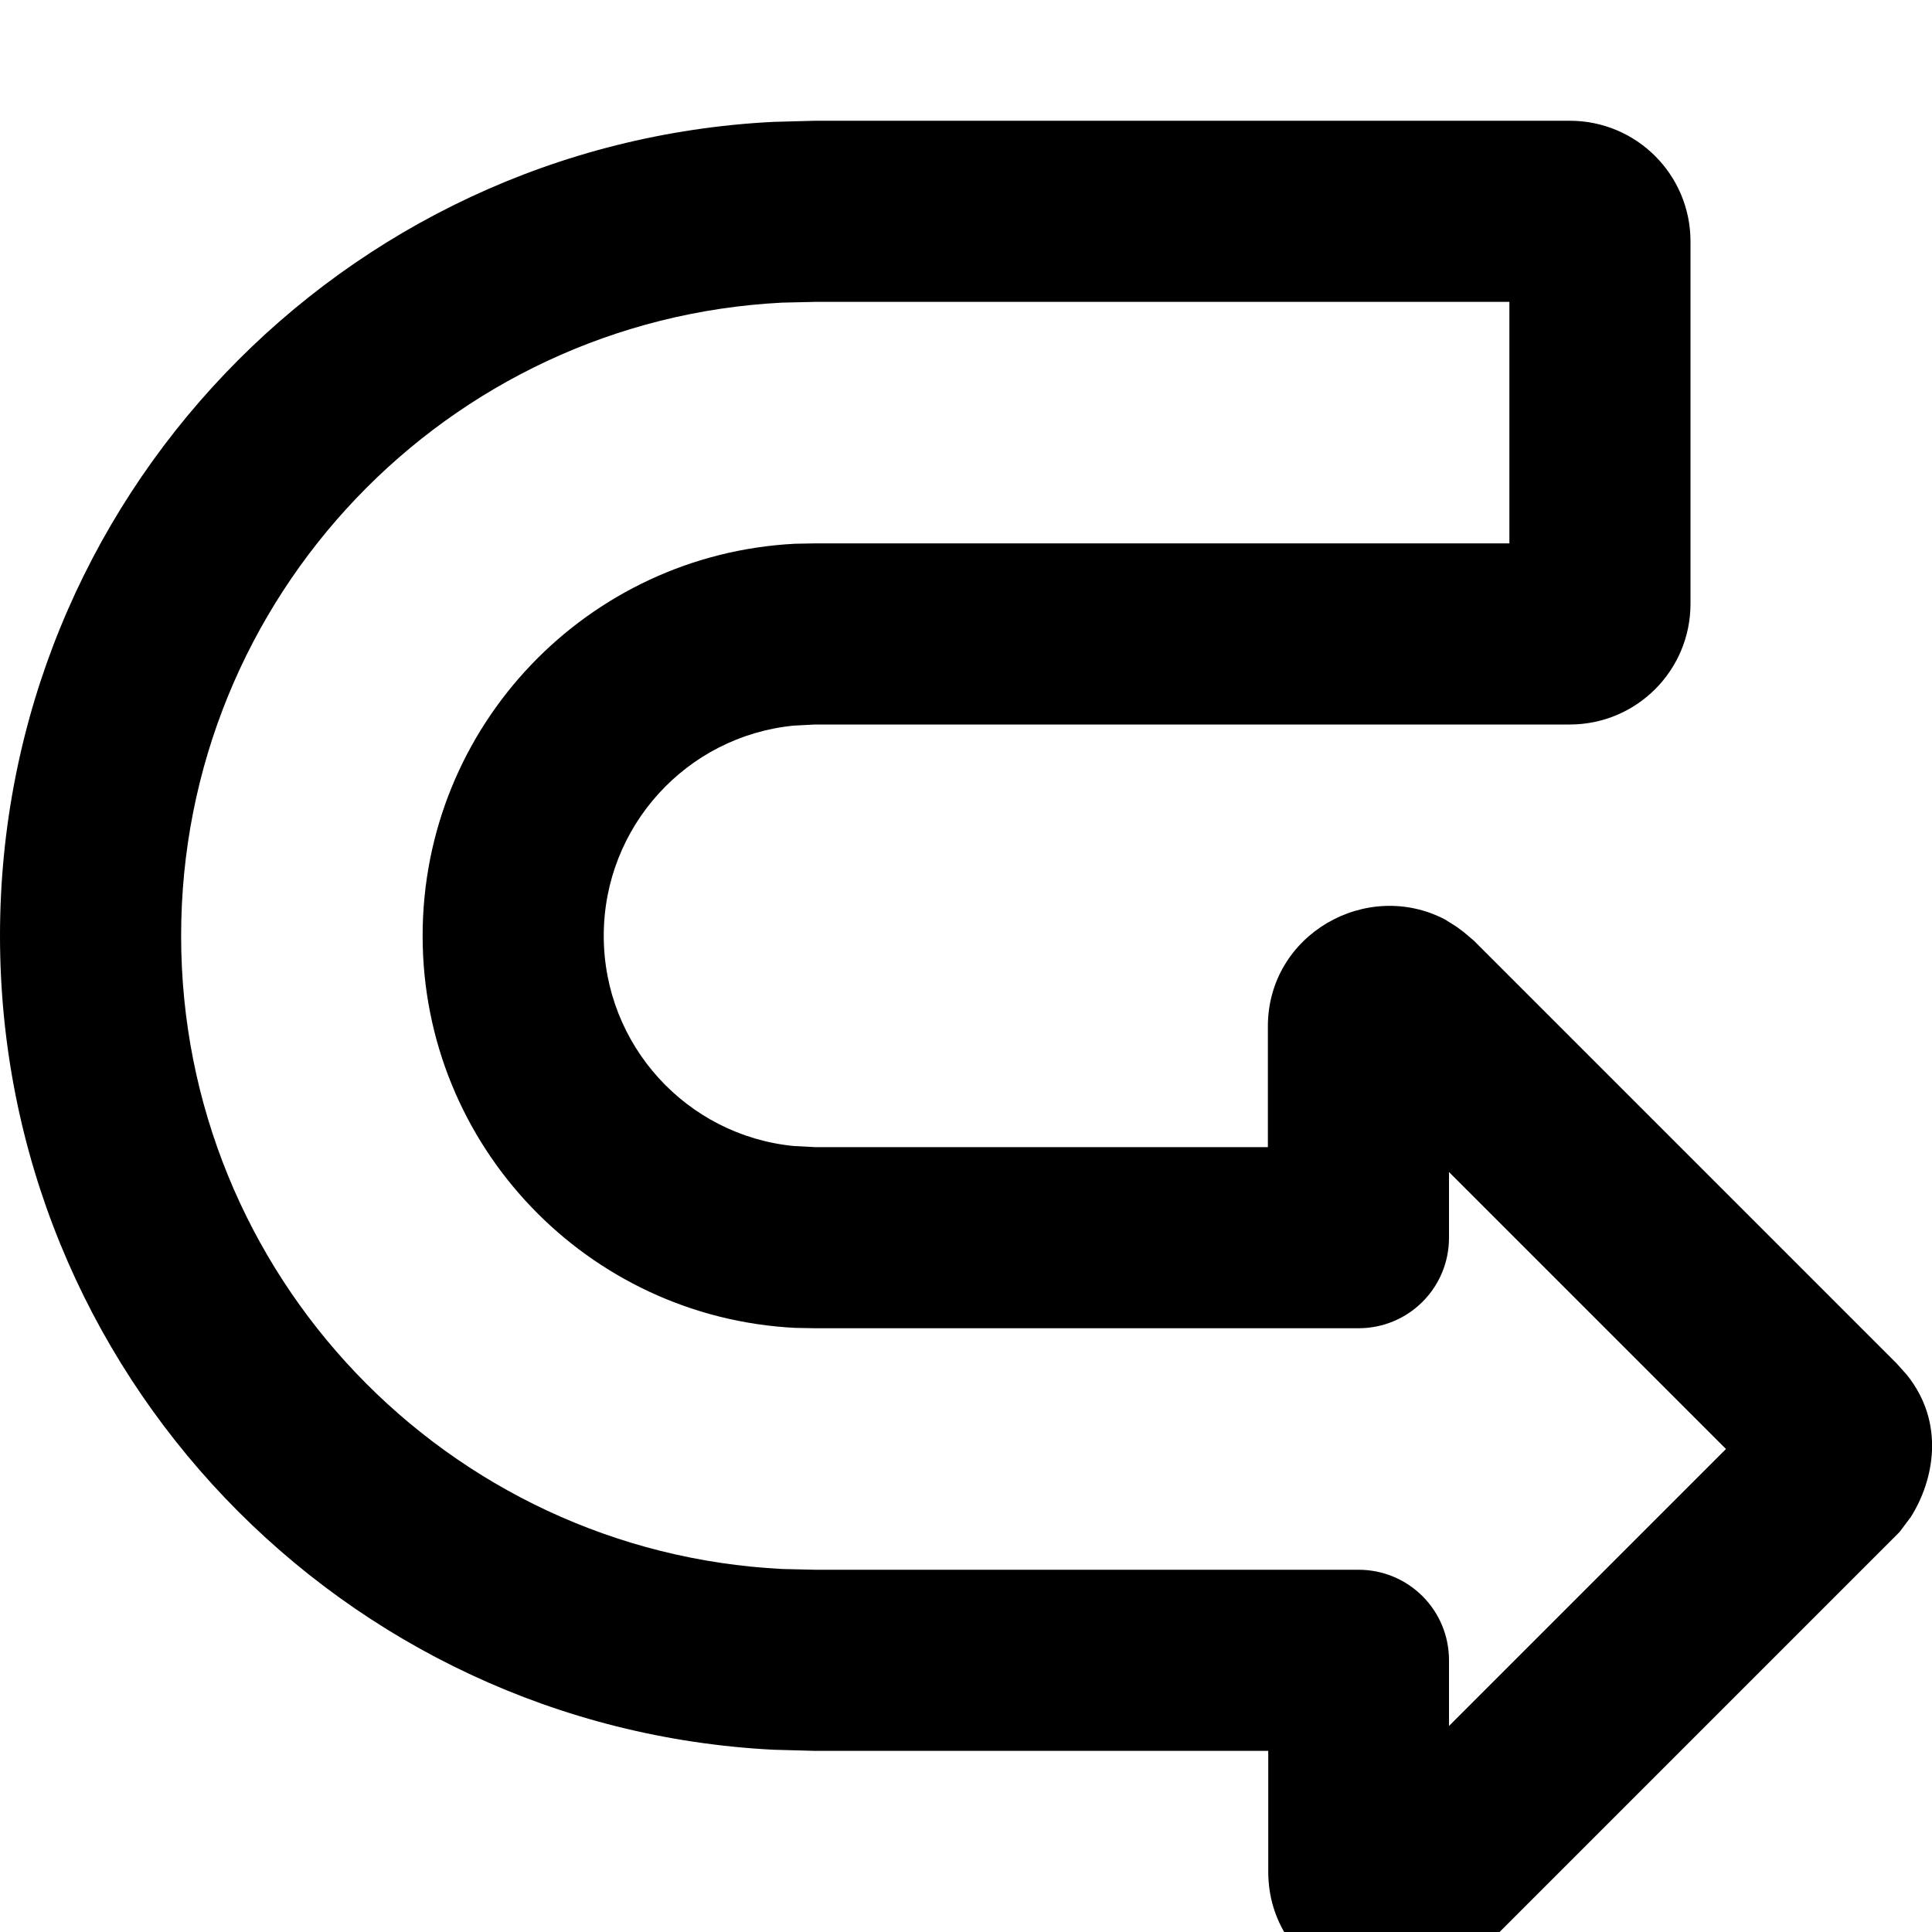
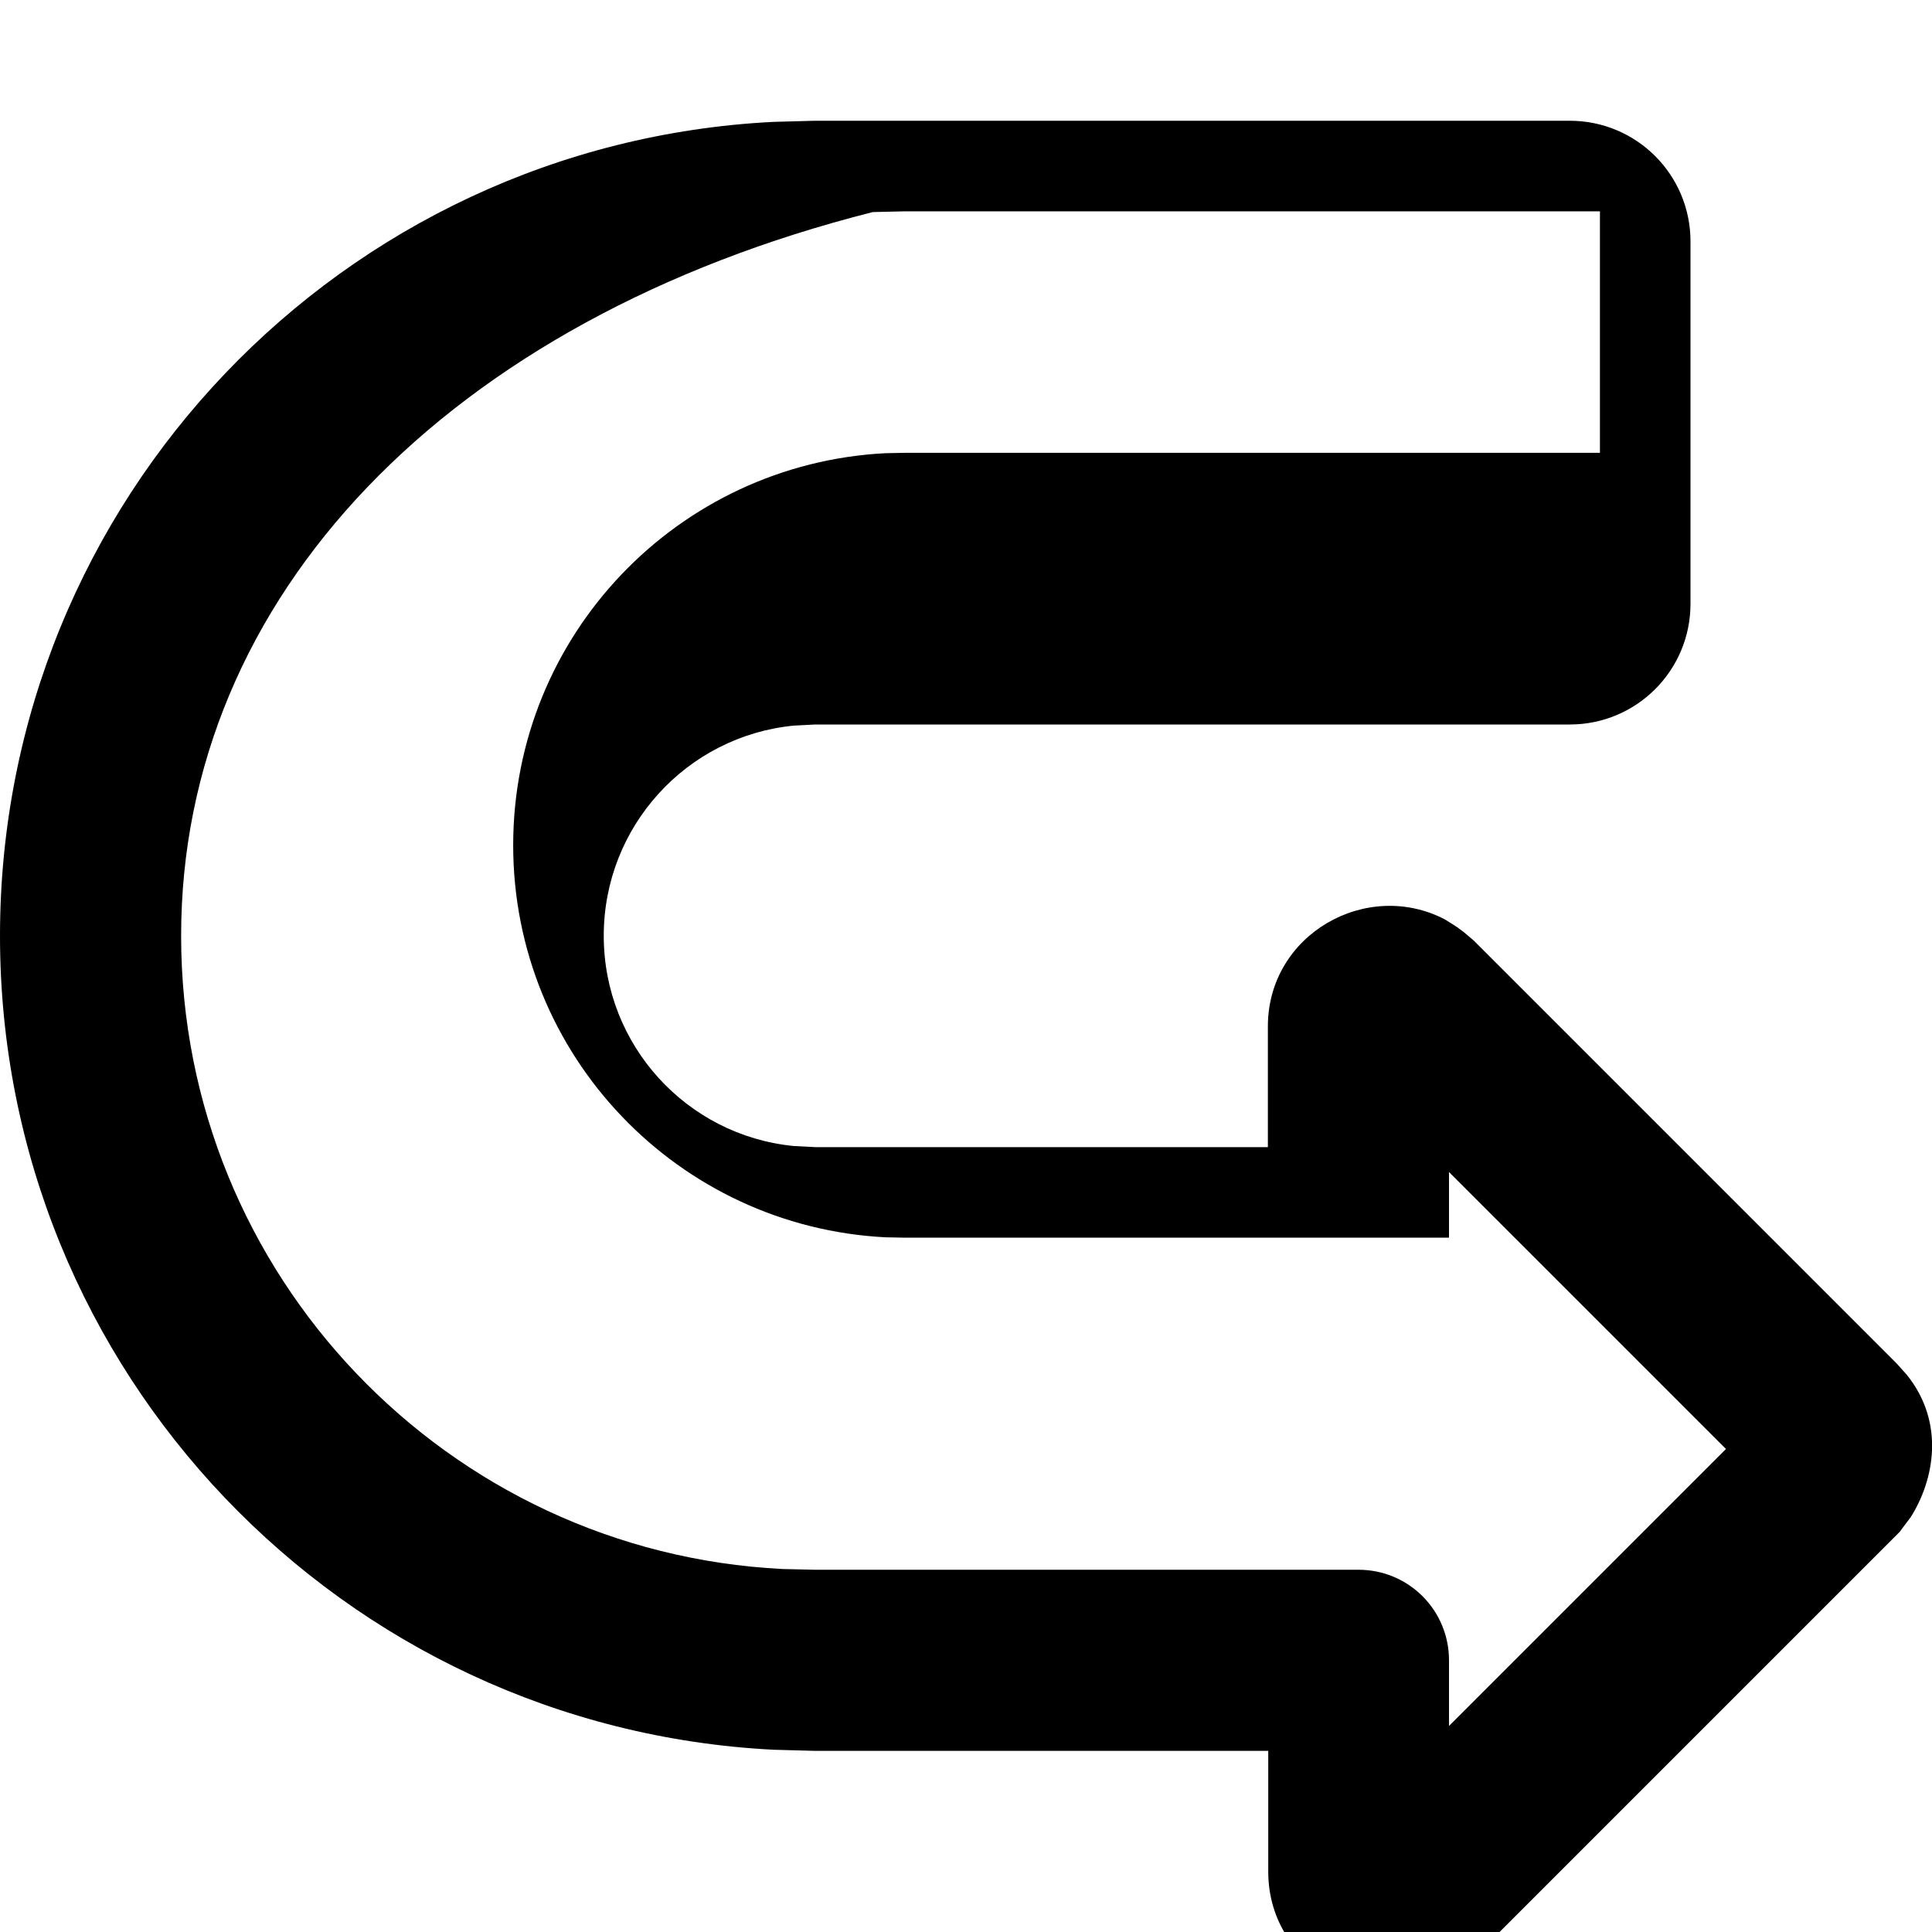
<svg xmlns="http://www.w3.org/2000/svg" viewBox="0 0 512 512">
-   <path fill="currentColor" d="M505.3 364.3c10.3 12.8 7.2 28 1.1 37.7l-3 4-1 1-111.7 111.7 0 0-3.9 3.3c-20.3 14.8-50.7 .6-50.7-26l0-32-120 0-11.1-.3C90.8 457.9 0 363.6 0 248S90.8 38.1 204.9 32.3L216 32 416 32c17.7 0 32 14.3 32 32l0 96c0 17.7-14.3 32-32 32l-200 0-5.7 .3C182 195.1 160 219 160 248s22 52.9 50.3 55.7l5.7 .3 120 0 0-32c0-24.4 26.2-39.2 47-28.3l3 1.9 1.9 1.4 2.7 2.3 112 112 2.6 2.9zM384 310.6l0 17.4c0 13.3-10.7 24-24 24l-144 0-5.3-.1c-55-2.8-98.7-48.2-98.7-103.9s43.7-101.1 98.7-103.9l5.3-.1 184 0 0-64-184 0-8.7 .2C118.6 84.7 48 158.1 48 248s70.6 163.3 159.3 167.8l8.7 .2 144 0c13.3 0 24 10.7 24 24l0 17.4 73.4-73.4-73.4-73.4z" />
+   <path fill="currentColor" d="M505.3 364.3c10.3 12.8 7.2 28 1.1 37.7l-3 4-1 1-111.7 111.7 0 0-3.9 3.3c-20.3 14.8-50.7 .6-50.7-26l0-32-120 0-11.1-.3C90.8 457.9 0 363.6 0 248S90.8 38.1 204.9 32.3L216 32 416 32c17.7 0 32 14.3 32 32l0 96c0 17.7-14.3 32-32 32l-200 0-5.7 .3C182 195.1 160 219 160 248s22 52.9 50.3 55.7l5.7 .3 120 0 0-32c0-24.4 26.2-39.2 47-28.3l3 1.9 1.9 1.4 2.7 2.3 112 112 2.6 2.9zM384 310.6l0 17.4l-144 0-5.3-.1c-55-2.8-98.7-48.2-98.7-103.9s43.7-101.1 98.7-103.9l5.3-.1 184 0 0-64-184 0-8.7 .2C118.6 84.7 48 158.1 48 248s70.6 163.3 159.3 167.8l8.7 .2 144 0c13.3 0 24 10.7 24 24l0 17.4 73.4-73.4-73.4-73.4z" />
</svg>